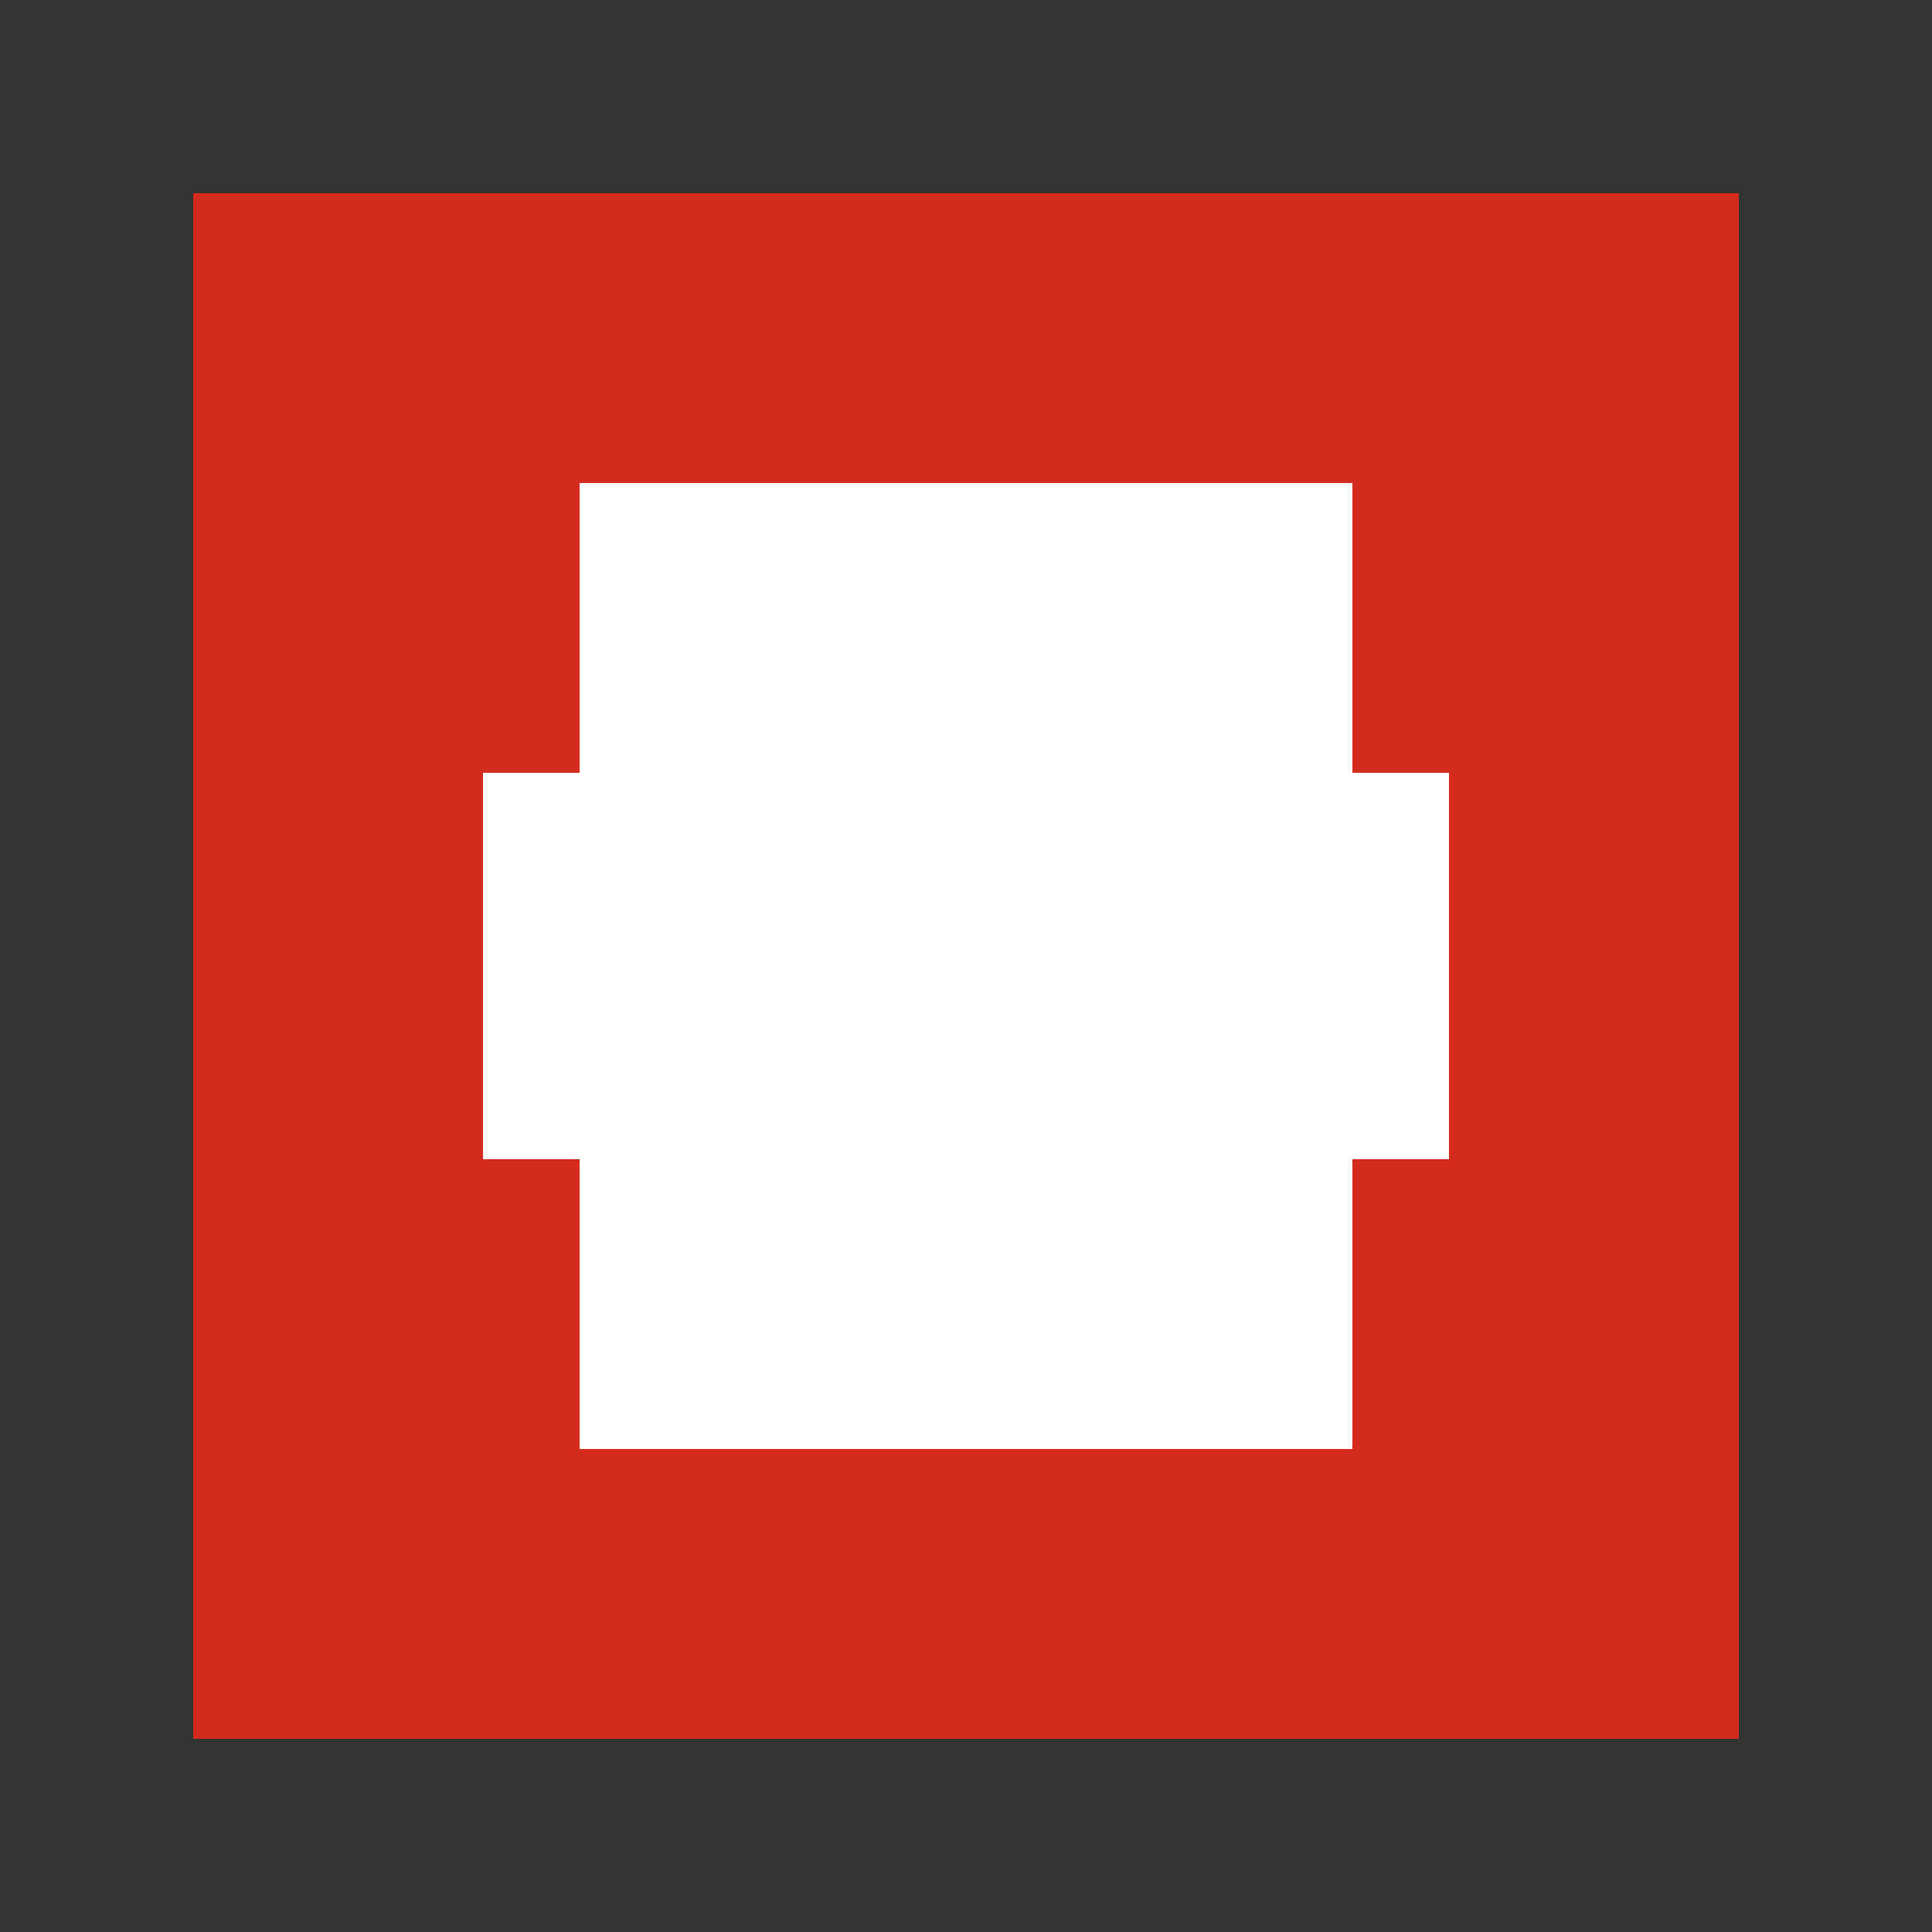
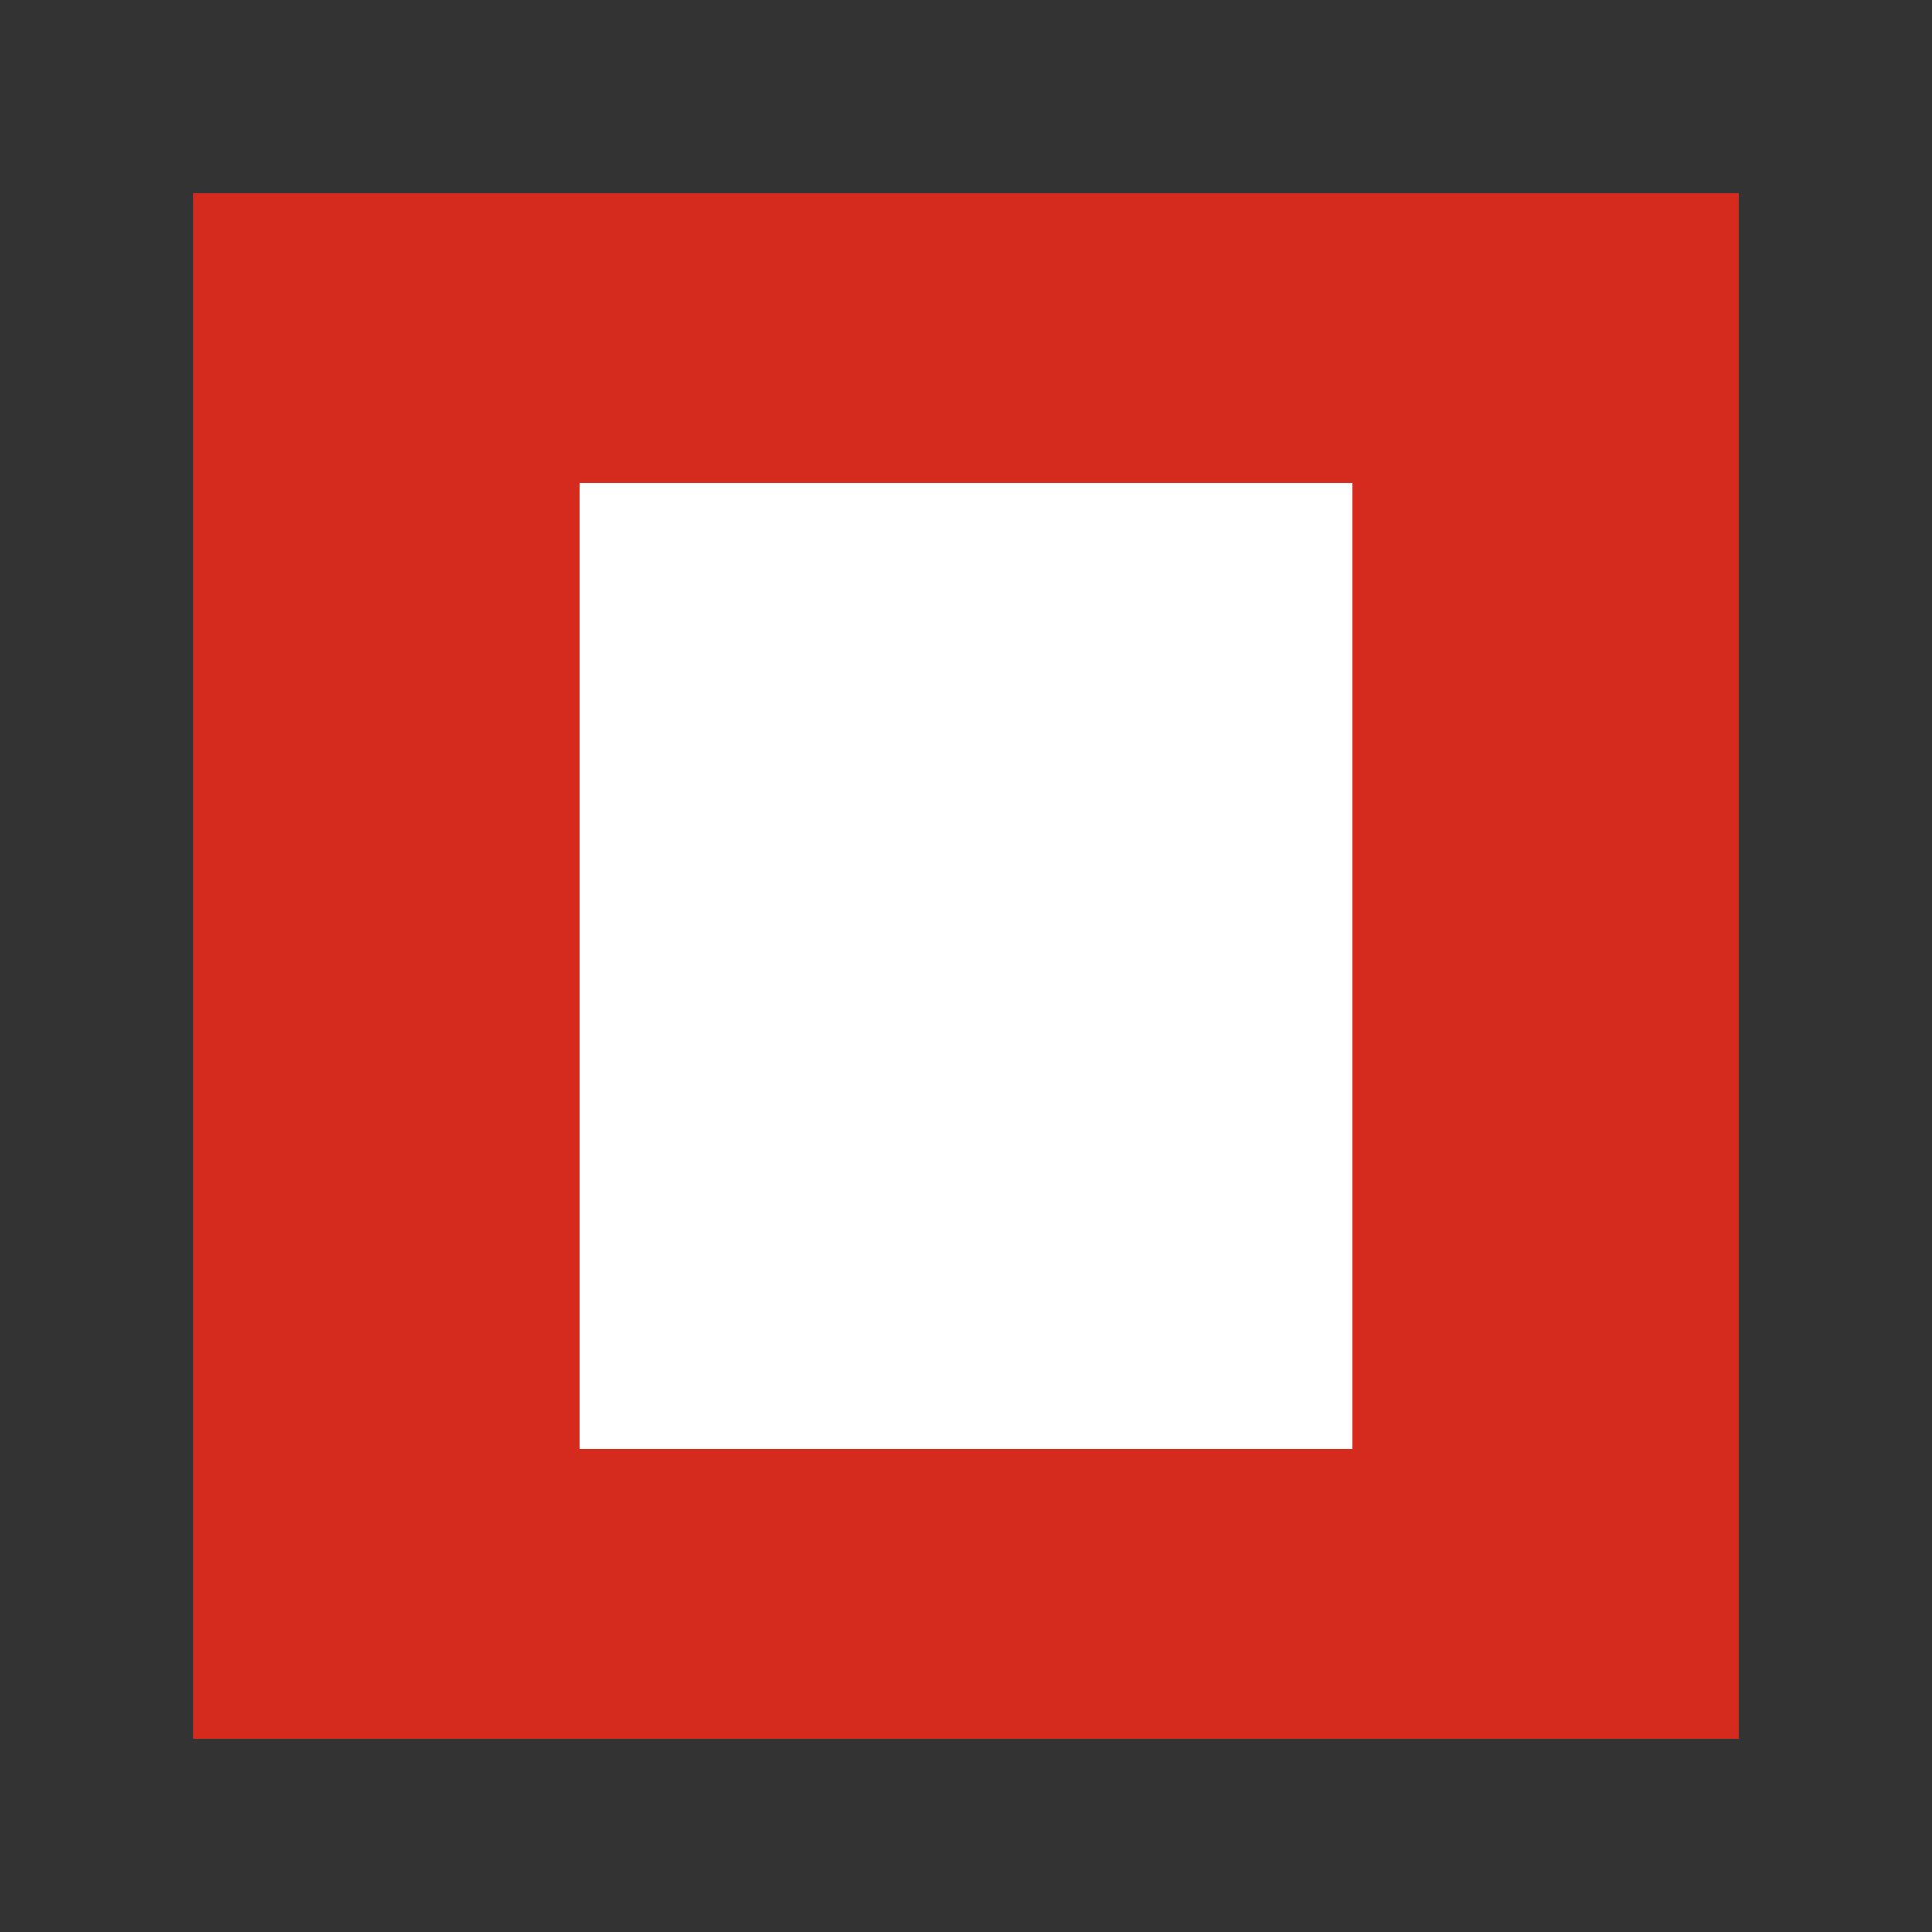
<svg xmlns="http://www.w3.org/2000/svg" width="100" height="100" viewBox="0 0 100 100">
  <rect x="0" y="0" width="100" height="100" fill="#333333" stroke="none" />
  <rect x="10" y="10" width="80" height="80" fill="#D52B1E" />
  <rect x="30" y="25" width="40" height="50" fill="white" />
-   <rect x="25" y="40" width="50" height="20" fill="white" />
</svg>